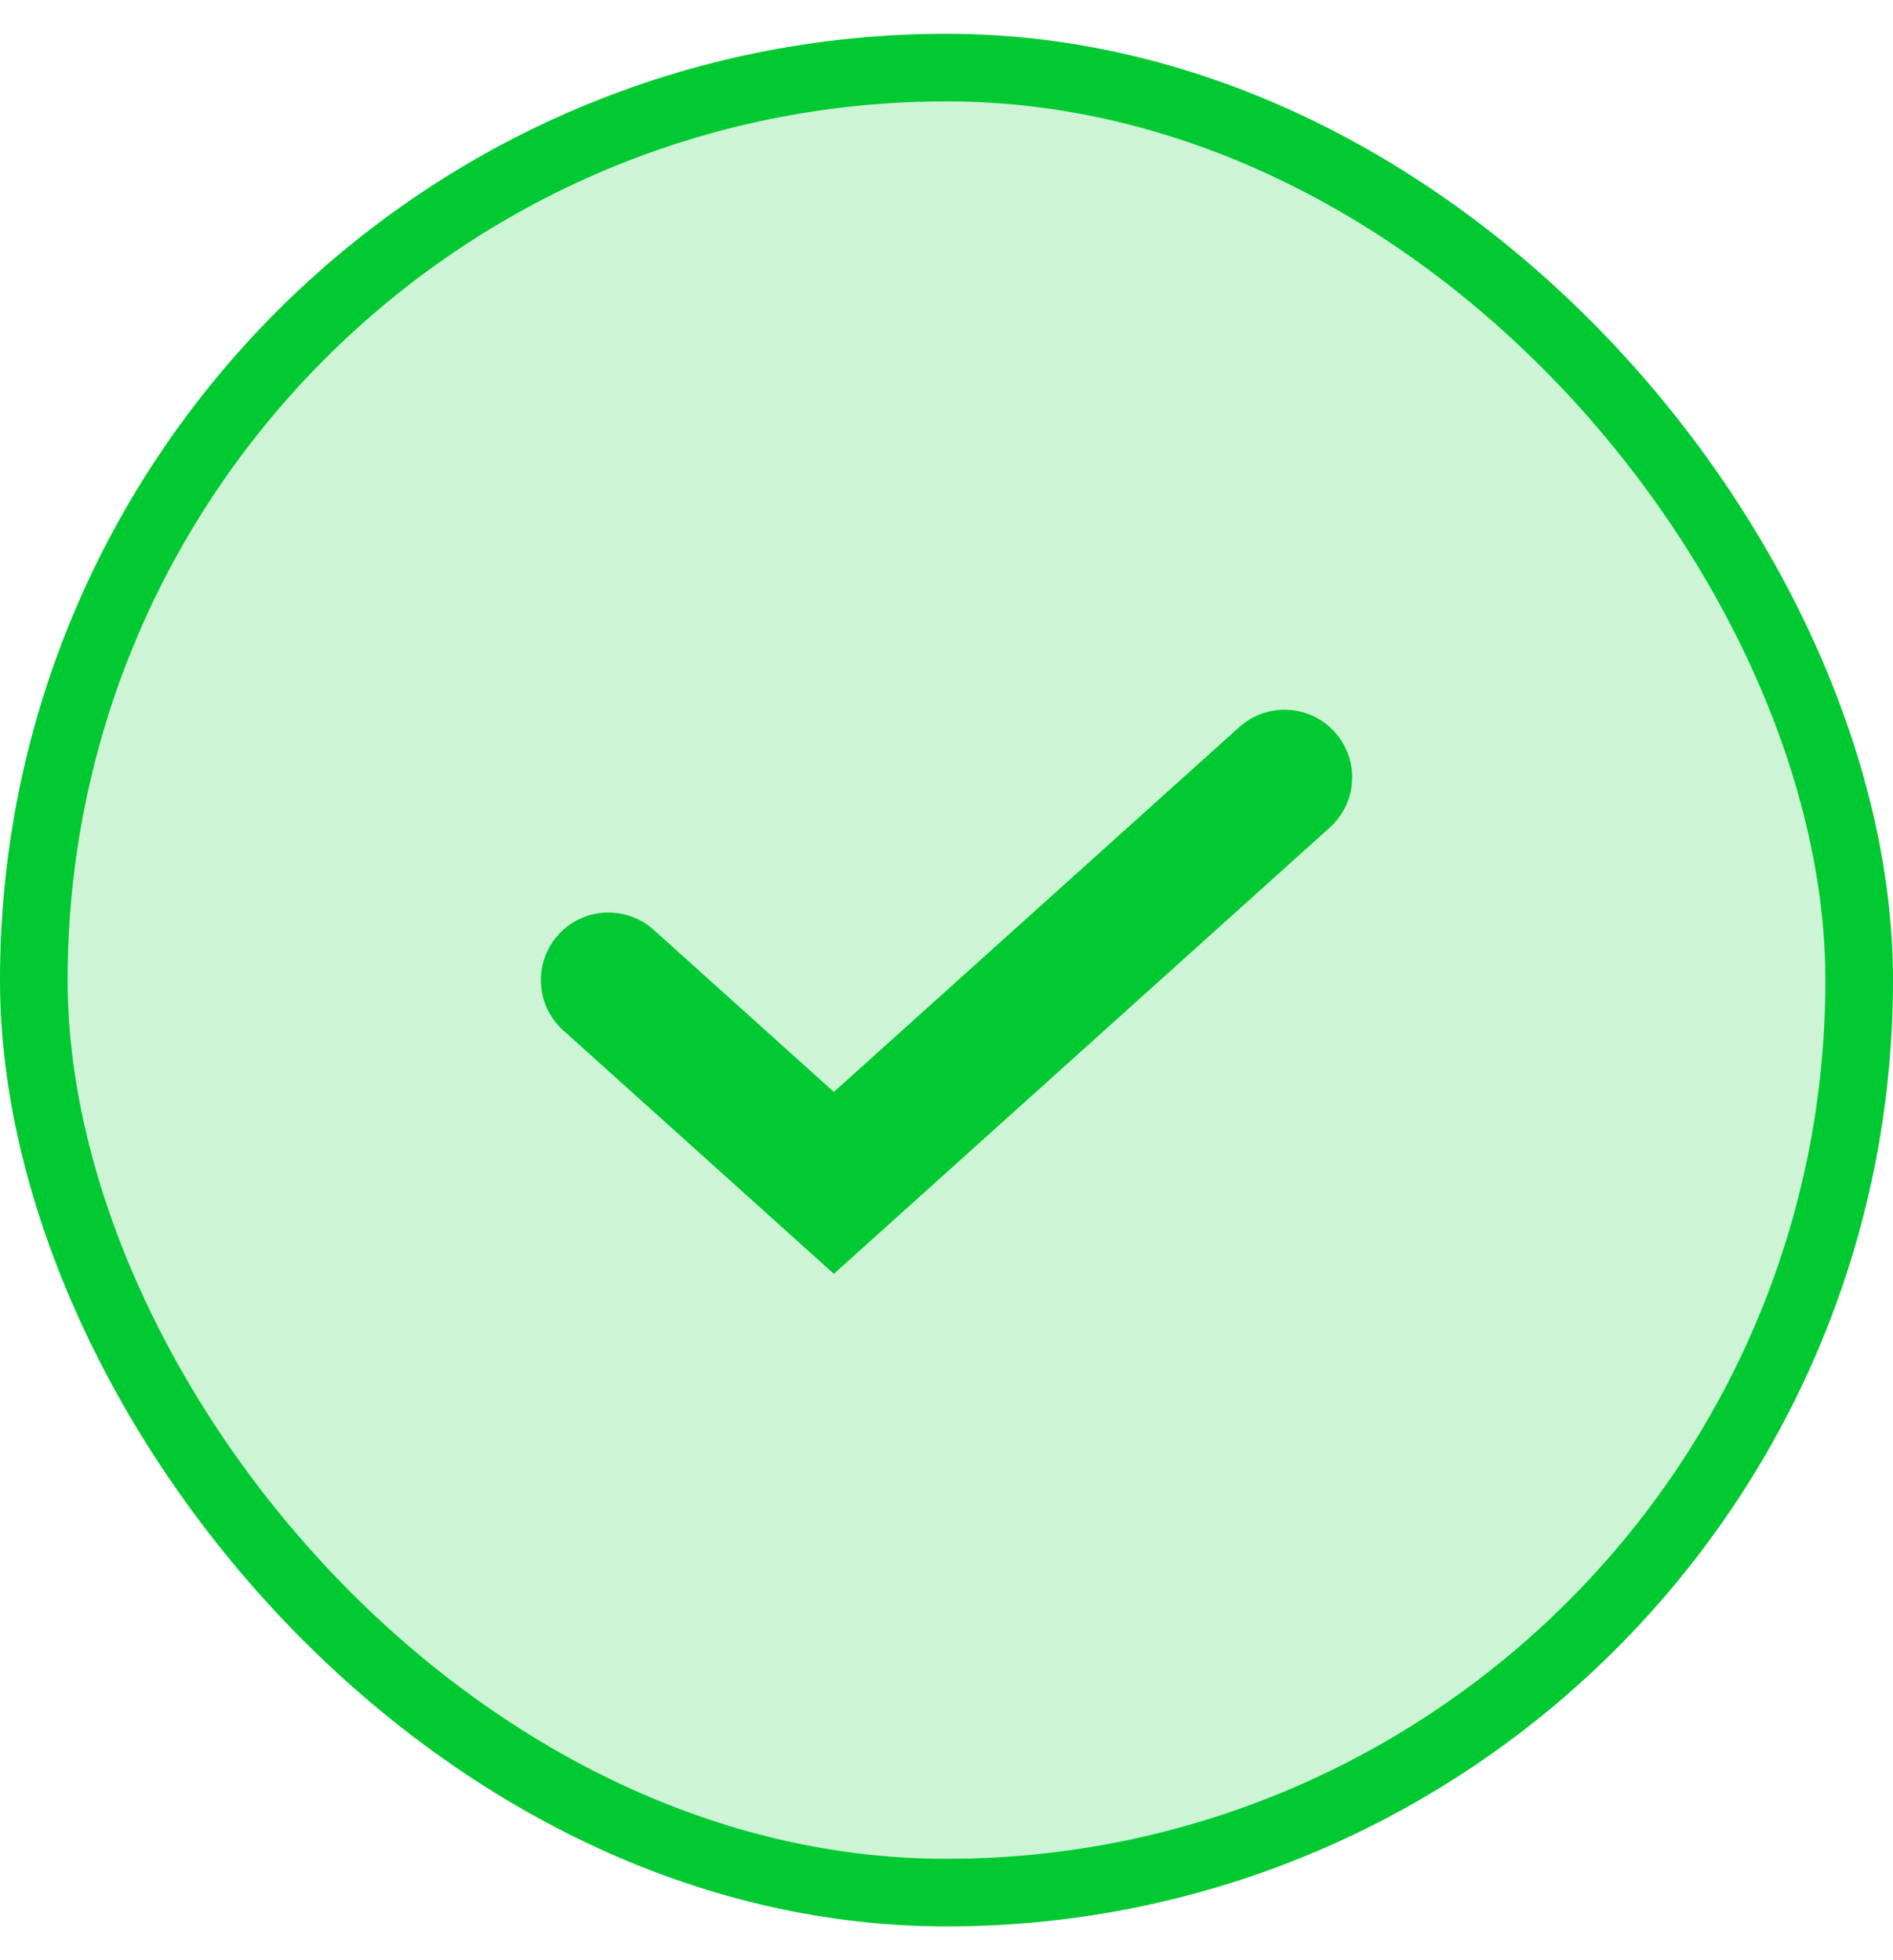
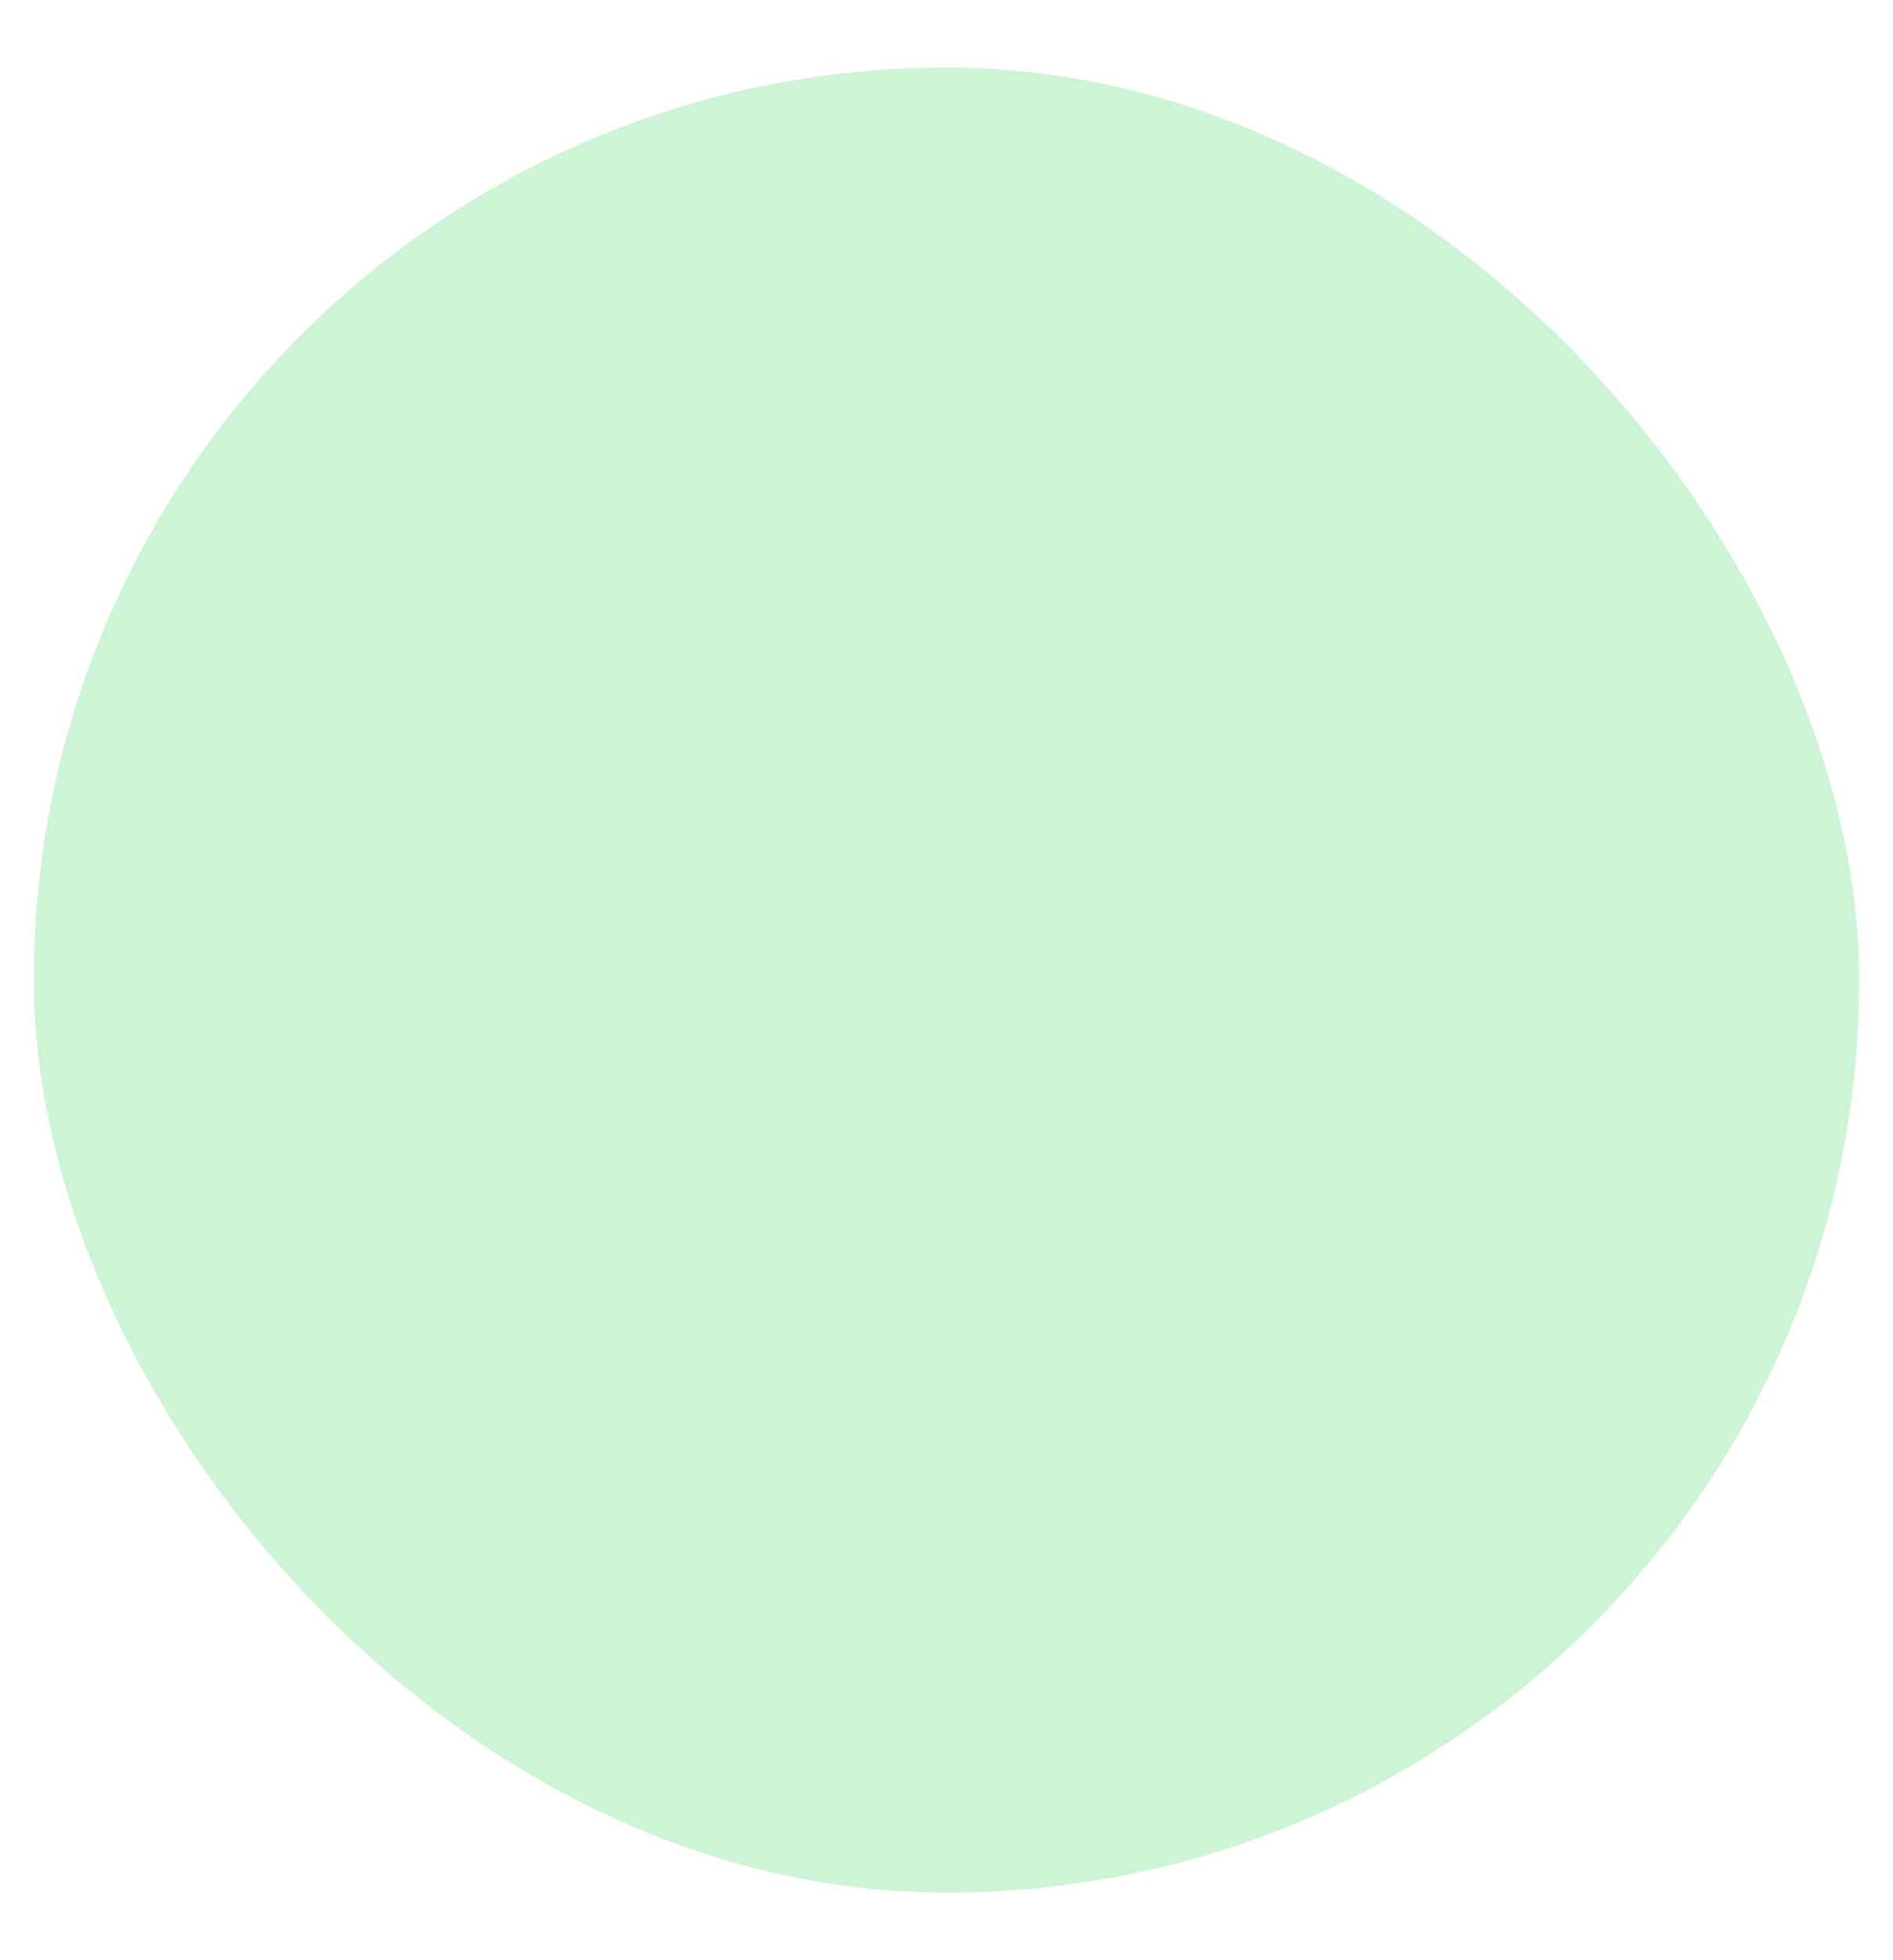
<svg xmlns="http://www.w3.org/2000/svg" width="28" height="29" viewBox="0 0 28 29" fill="none">
  <rect x="0.5" y="1" width="27" height="27" rx="13.5" fill="#00C931" fill-opacity="0.2" />
-   <rect x="0.5" y="1" width="27" height="27" rx="13.5" stroke="#00C931" />
-   <path d="M9 14.5L12.334 17.5L19 11.5" stroke="#00C931" stroke-width="2" stroke-linecap="round" />
</svg>